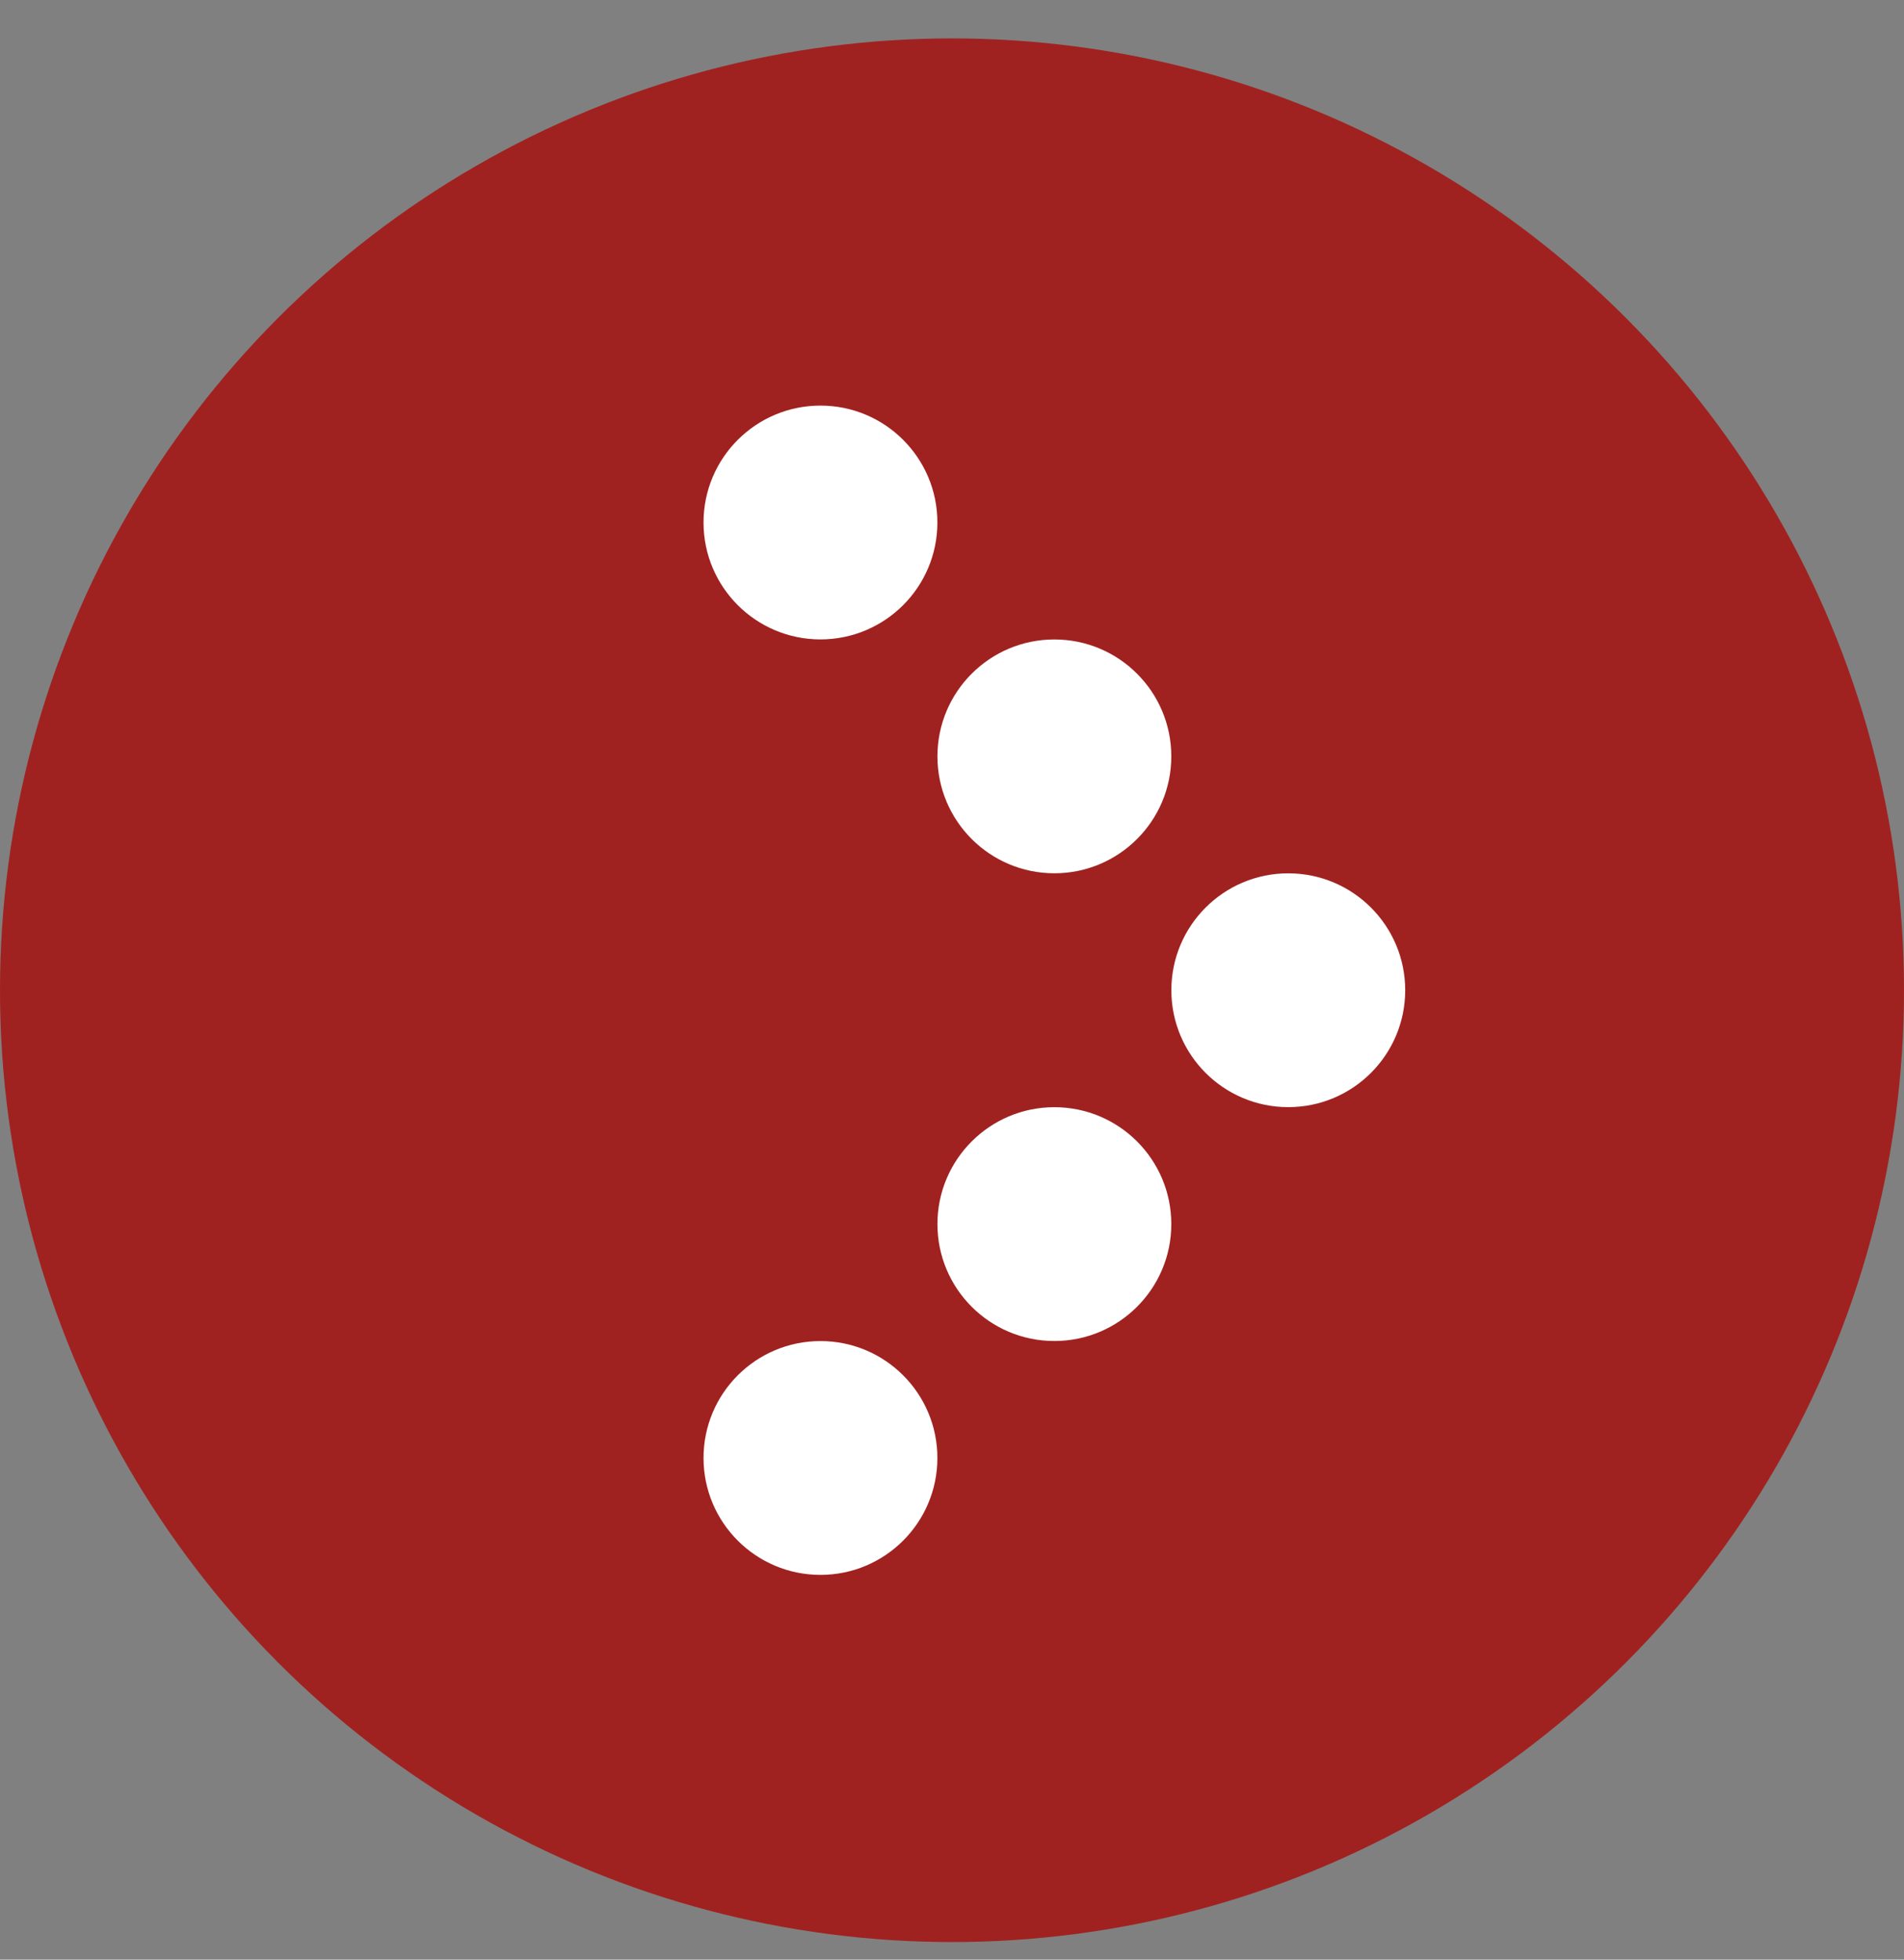
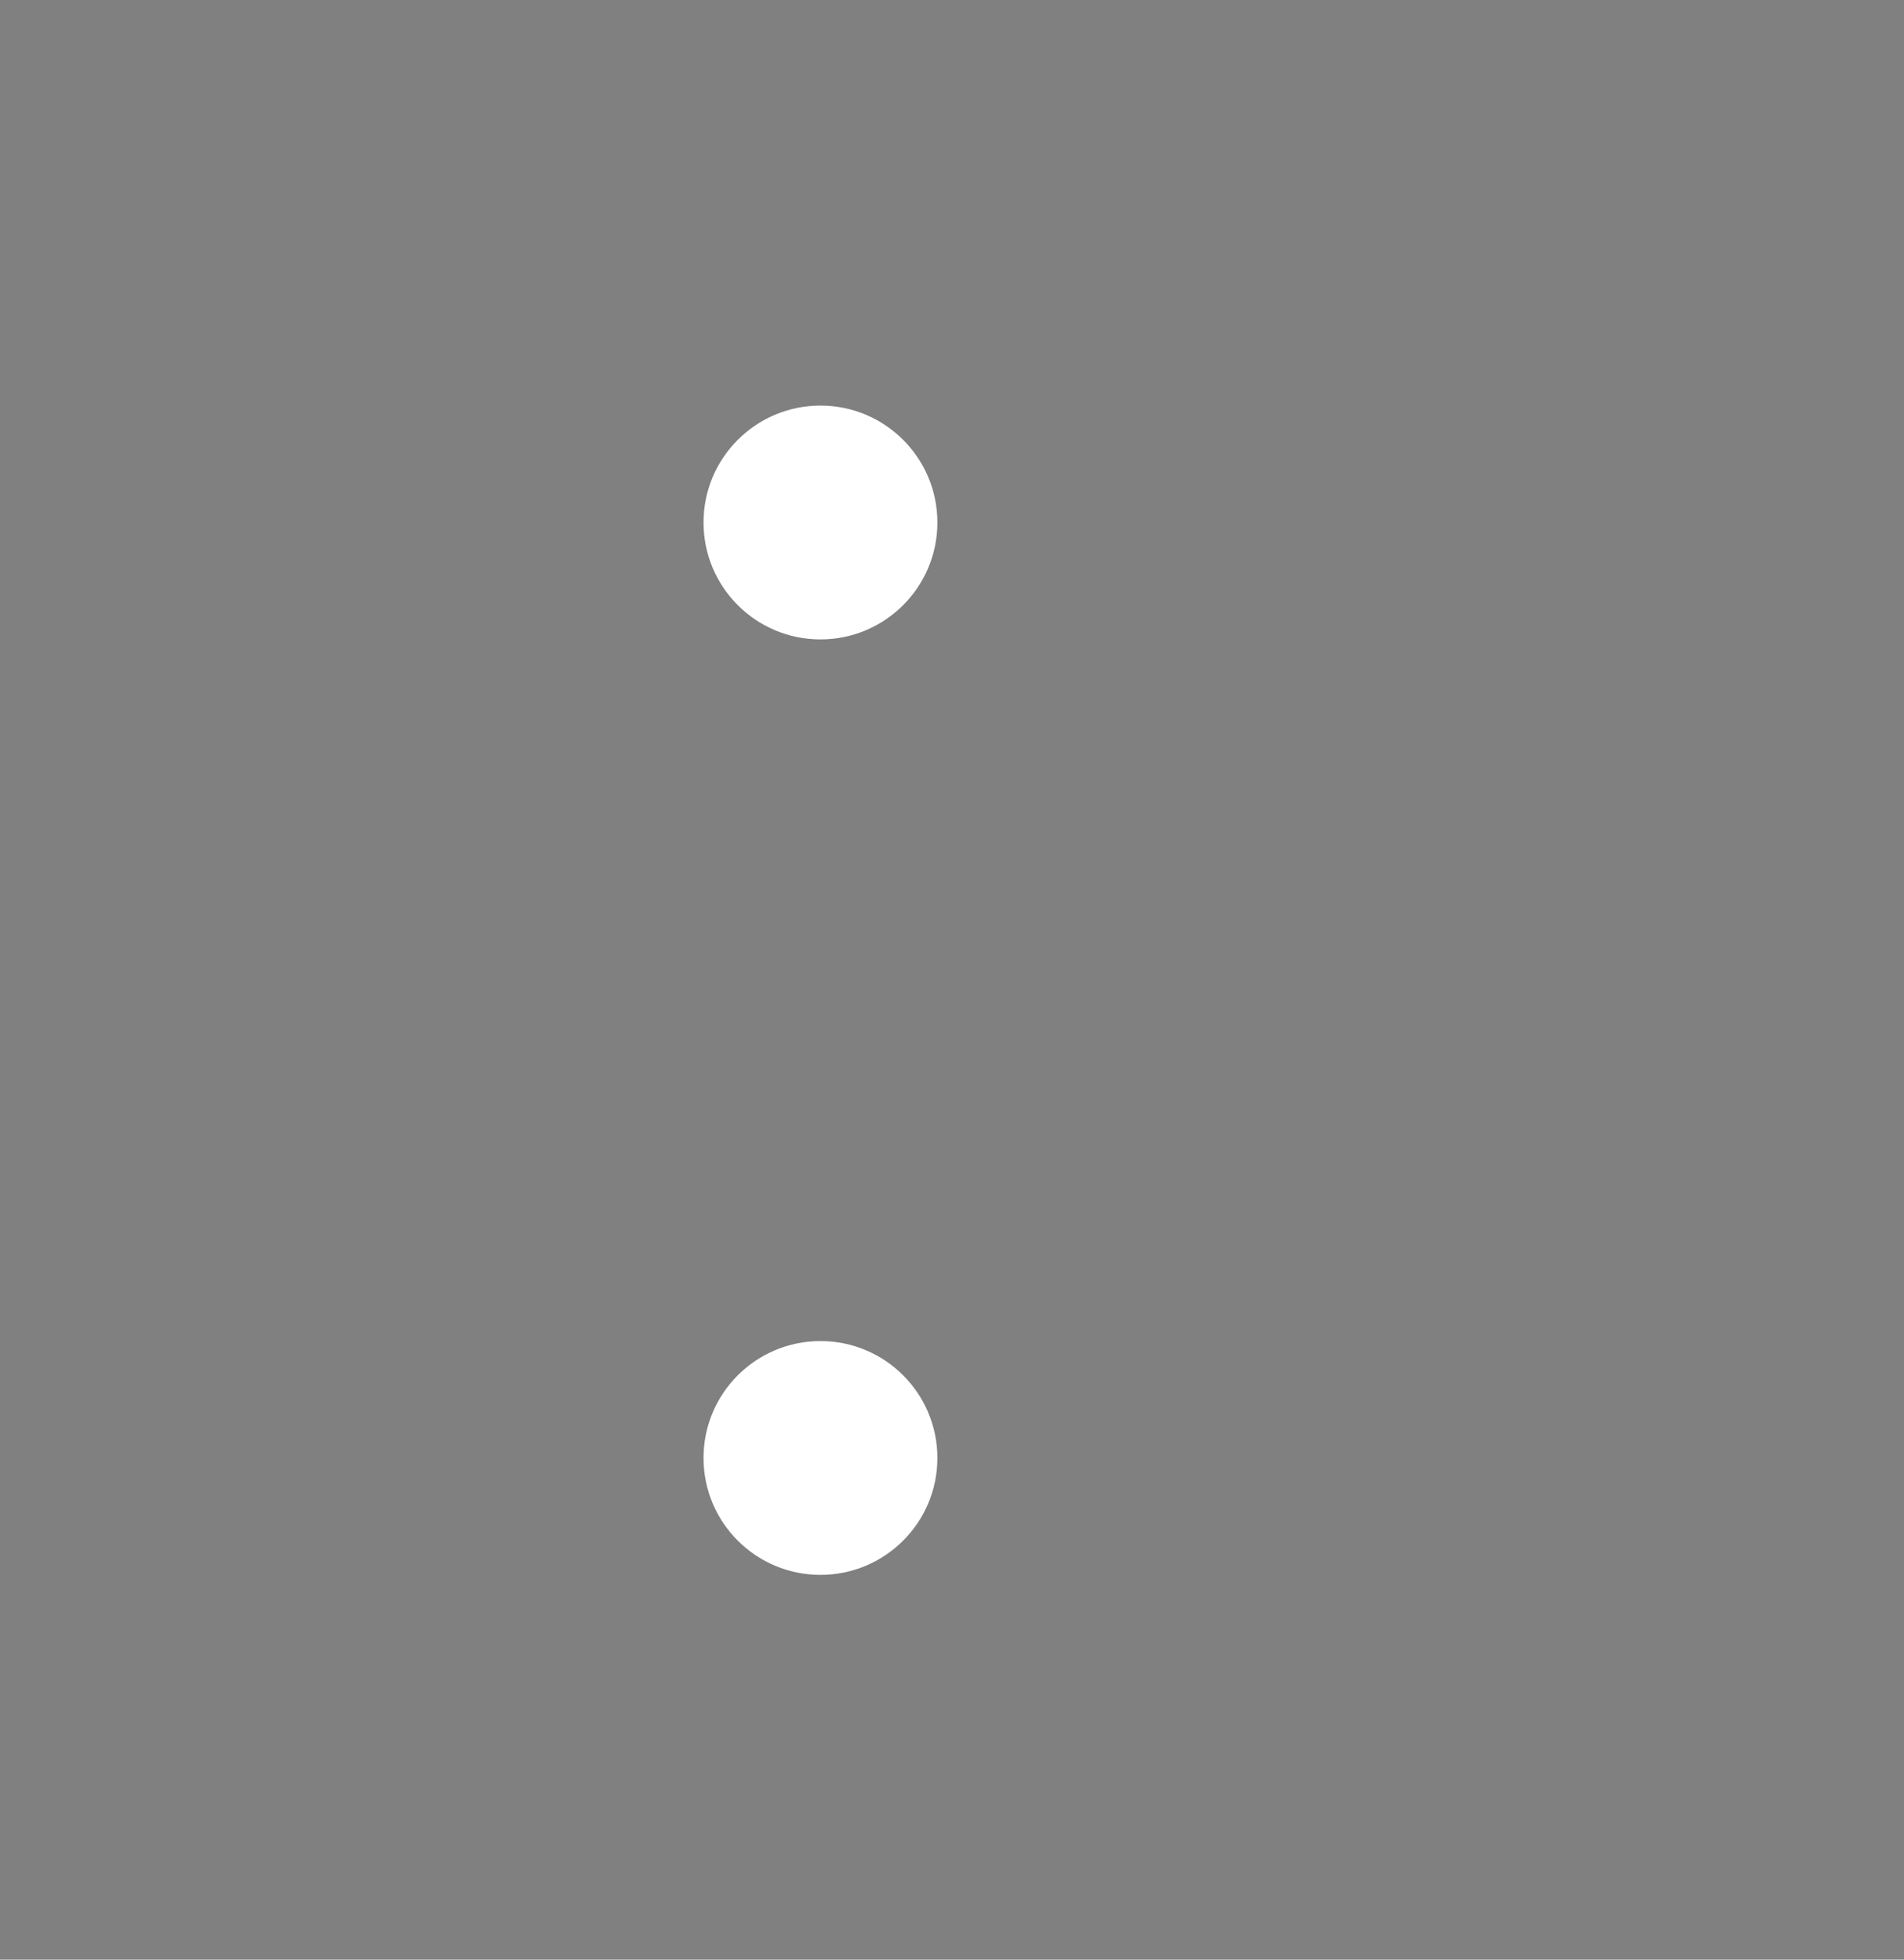
<svg xmlns="http://www.w3.org/2000/svg" width="34" height="35" viewBox="0 0 34 35" fill="none">
  <rect x="0" y="0" width="34" height="35" fill="#808080" stroke="none" />
-   <circle cx="17" cy="17.686" r="17" fill="#A02220" />
-   <circle cx="23.005" cy="17.686" r="2.088" fill="white" />
-   <circle cx="18.828" cy="13.509" r="2.088" fill="white" />
-   <circle cx="18.828" cy="21.863" r="2.088" fill="white" />
  <circle cx="14.651" cy="26.04" r="2.088" fill="white" />
  <circle cx="14.651" cy="9.332" r="2.088" fill="white" />
</svg>